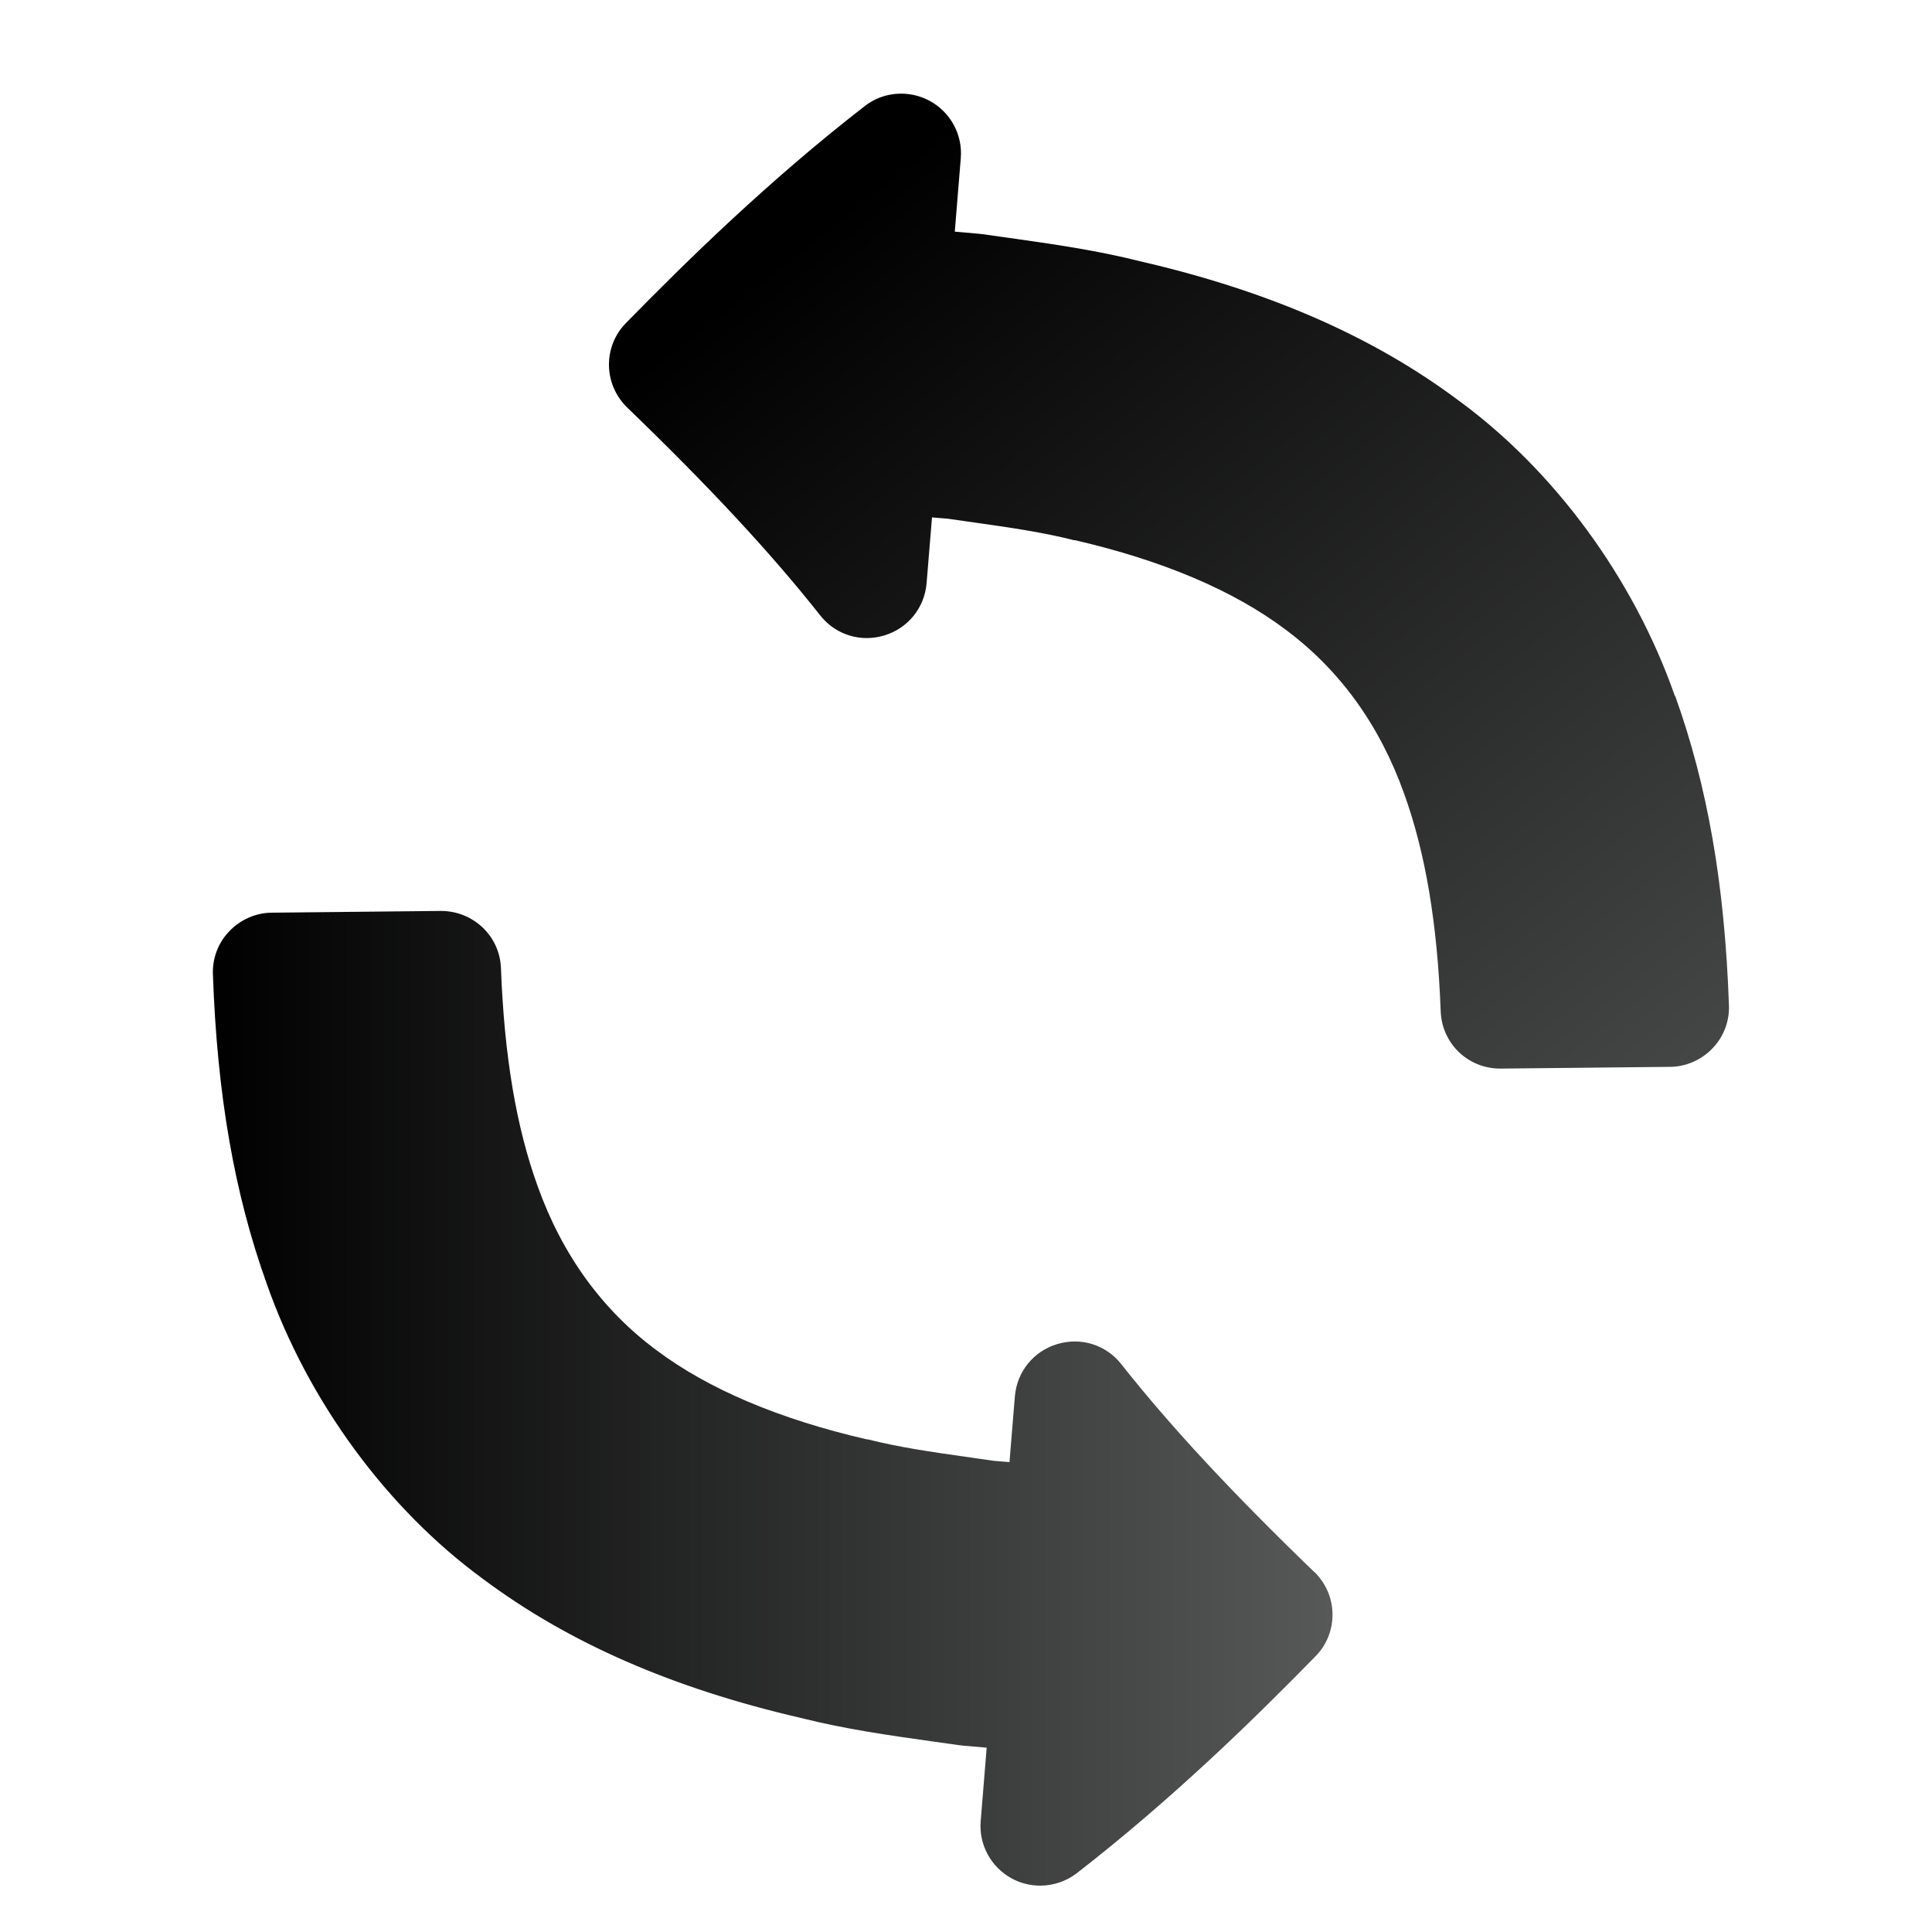
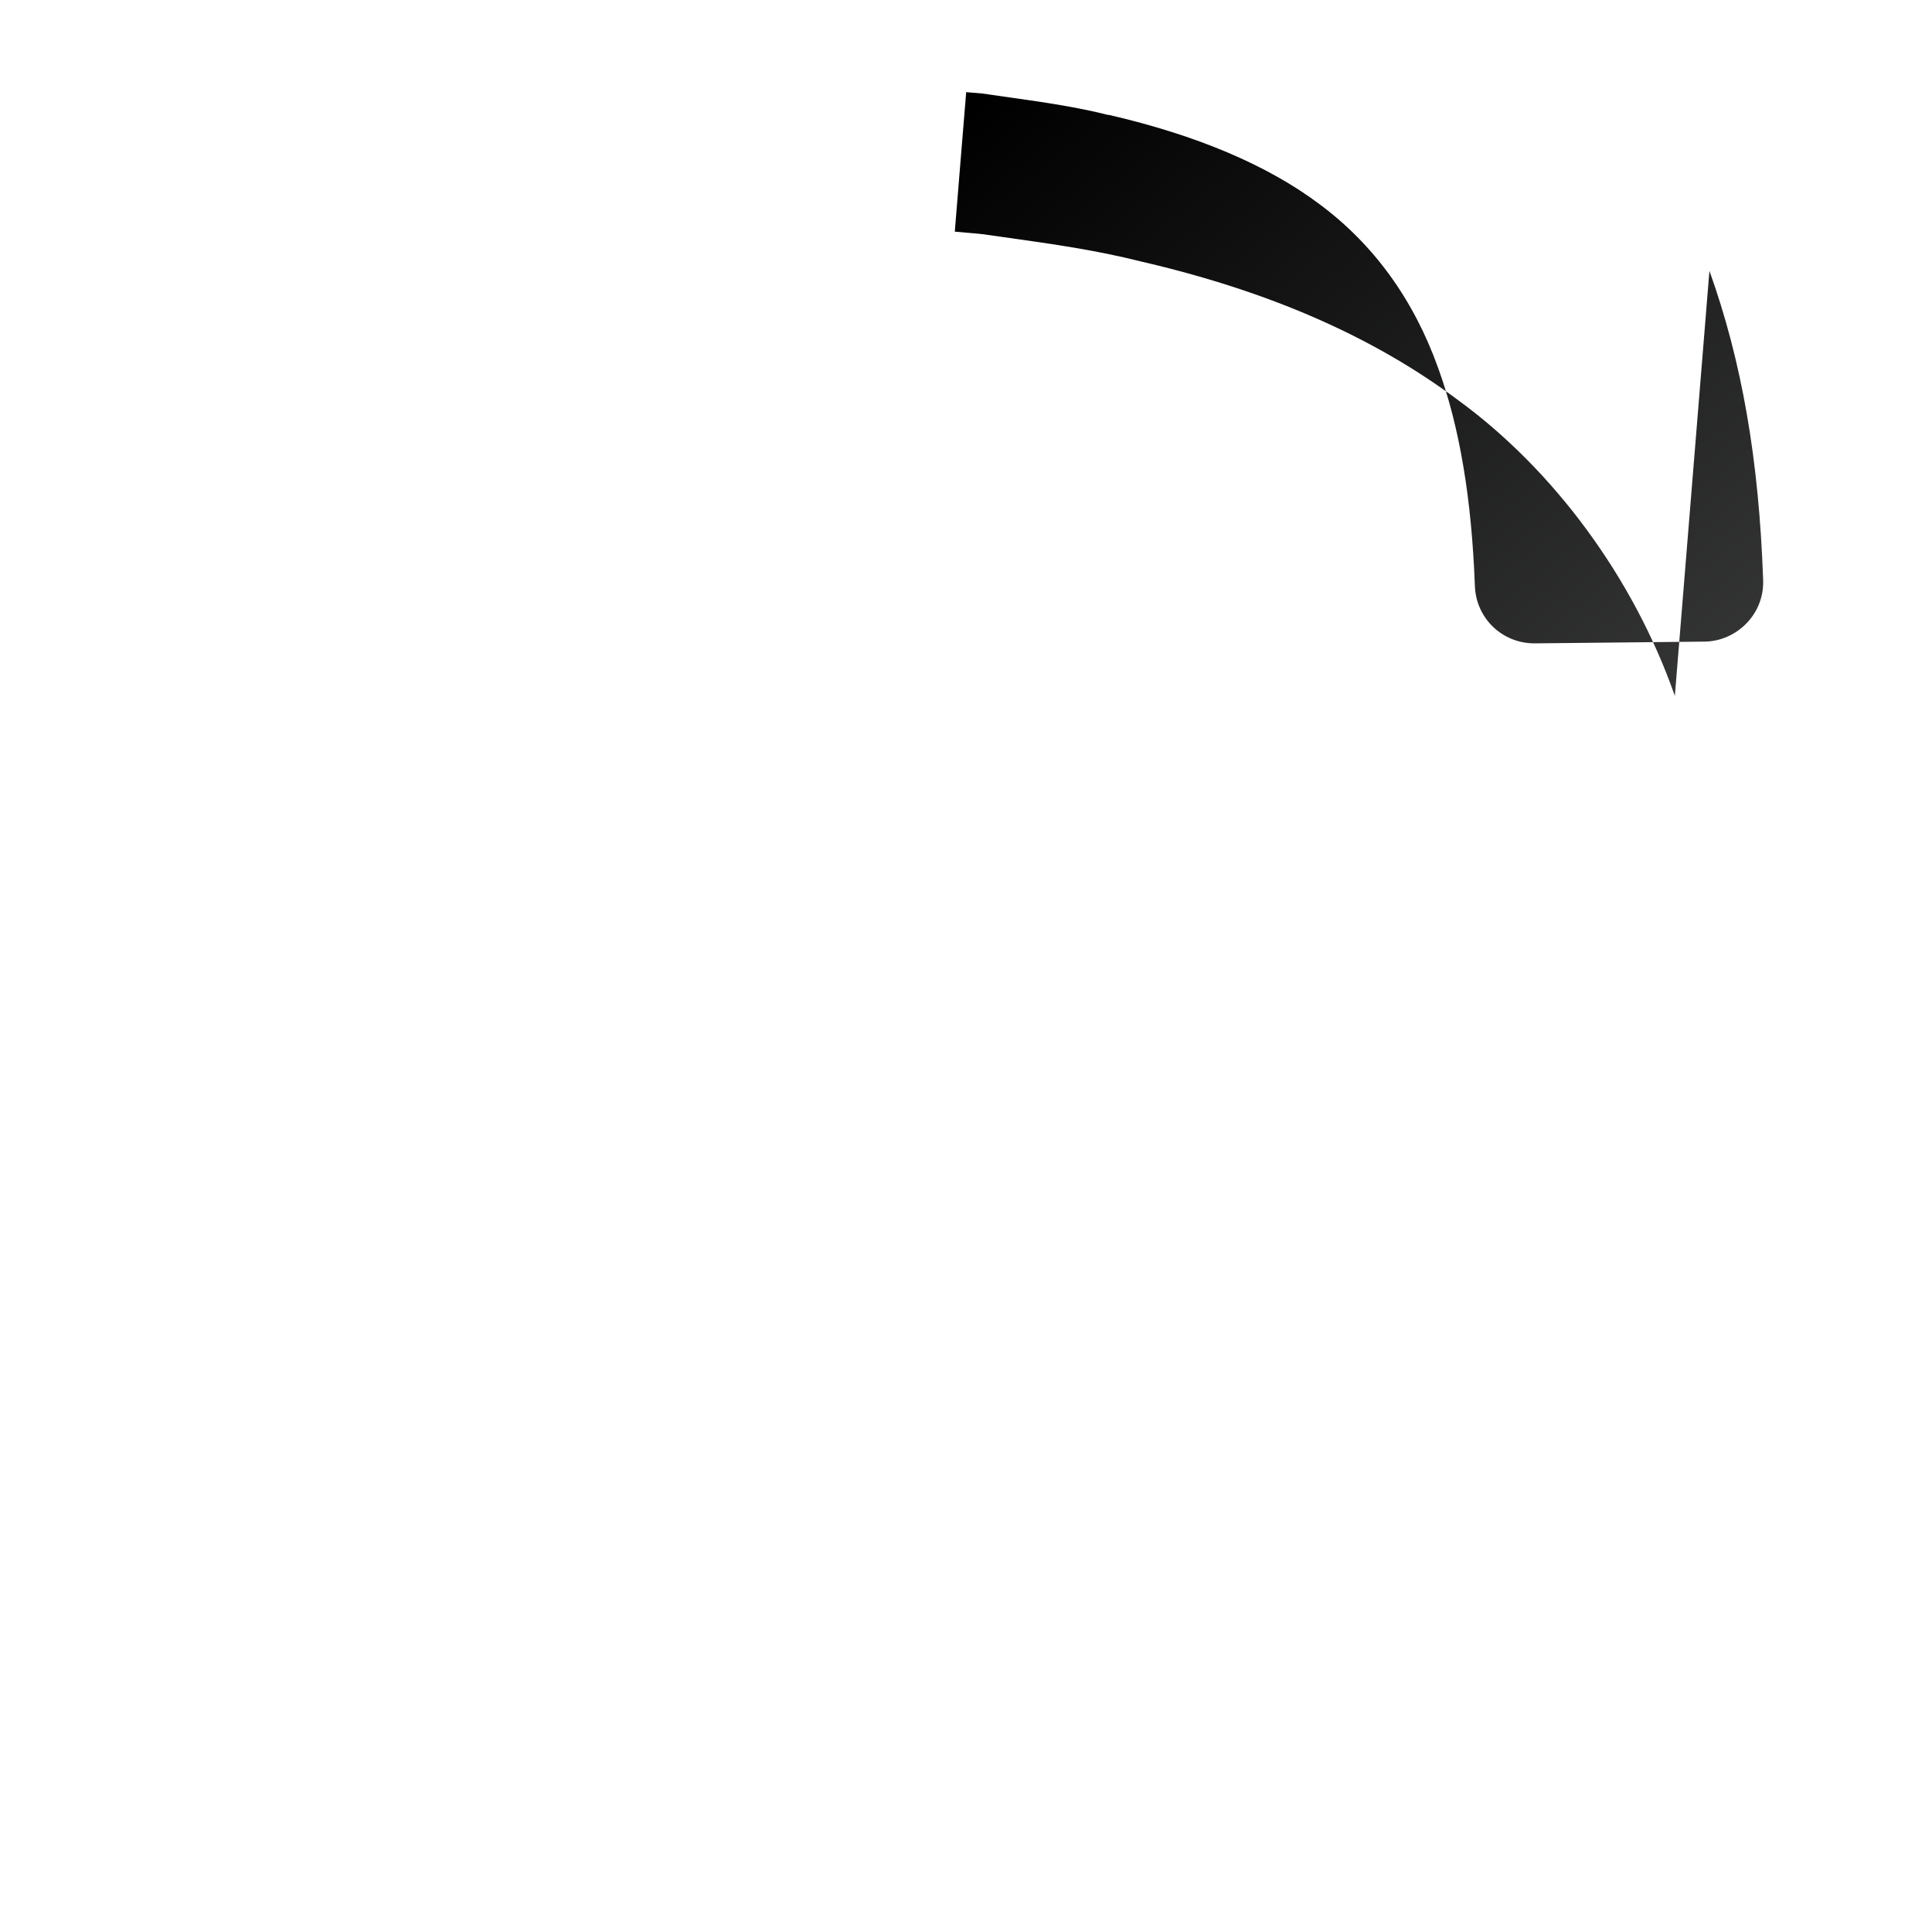
<svg xmlns="http://www.w3.org/2000/svg" xmlns:xlink="http://www.w3.org/1999/xlink" id="Layer_1" viewBox="0 0 100 100">
  <defs>
    <style>.cls-1{fill:url(#linear-gradient);}.cls-1,.cls-2{stroke-width:0px;}.cls-2{fill:url(#linear-gradient-2);}</style>
    <linearGradient id="linear-gradient" x1="11.02" y1="72.39" x2="68.97" y2="72.39" gradientUnits="userSpaceOnUse">
      <stop offset="0" stop-color="#000" />
      <stop offset="1" stop-color="#575858" />
    </linearGradient>
    <linearGradient id="linear-gradient-2" x1="45.49" y1="9.34" x2="94.29" y2="71.02" xlink:href="#linear-gradient" />
  </defs>
-   <path class="cls-1" d="m68.03,81.37c-4.27-4.12-7.45-7.54-10-10.77-.79-1-2.09-1.4-3.31-1.03-1.23.37-2.08,1.43-2.19,2.7l-.28,3.41-.83-.07c-.49-.07-.97-.14-1.46-.21-1.78-.25-3.47-.5-5.05-.9h-.05c-4.54-1.05-8.2-2.6-10.89-4.62-2.8-2.08-4.87-4.93-6.14-8.48-1.11-3.06-1.73-6.75-1.9-11.28-.06-1.68-1.44-2.97-3.11-2.97l-8.74.09c-.83,0-1.64.36-2.21.96-.58.6-.88,1.4-.85,2.23.22,6.25,1.11,11.34,2.78,16,2.13,6.08,6.23,11.67,11.22,15.31,4.42,3.3,9.81,5.65,16.43,7.18,2.3.58,4.57.9,6.77,1.21.47.07.94.13,1.42.2.06,0,.12.02.18.02l1.25.11-.31,3.81c-.1,1.22.54,2.38,1.61,2.96.46.25.97.37,1.47.37.67,0,1.34-.22,1.89-.64,5-3.88,9.24-8.04,12.36-11.23.58-.59.89-1.37.88-2.19-.01-.83-.35-1.6-.94-2.18Z" />
-   <path class="cls-2" d="m86.69,36.02c-2.13-6.08-6.23-11.67-11.22-15.31-4.42-3.3-9.81-5.65-16.43-7.18-2.3-.58-4.57-.9-6.77-1.21-.47-.07-.94-.13-1.42-.2-.05,0-.1-.01-.18-.02l-1.25-.11.31-3.81c.1-1.22-.54-2.38-1.61-2.96-1.08-.58-2.4-.48-3.36.27-5,3.88-9.24,8.04-12.36,11.23-.58.59-.89,1.37-.88,2.19.01.83.35,1.6.94,2.18,4.27,4.12,7.45,7.54,10,10.77.79,1,2.09,1.4,3.31,1.03,1.23-.37,2.08-1.43,2.19-2.7l.28-3.41.83.07c.49.07.98.14,1.47.21,1.78.25,3.47.5,5.05.9h.05c4.54,1.05,8.2,2.6,10.89,4.62,2.8,2.08,4.87,4.93,6.14,8.48,1.11,3.06,1.73,6.75,1.9,11.28.06,1.67,1.41,2.97,3.08,2.97h.04l8.74-.09c.83,0,1.64-.36,2.21-.96.58-.6.88-1.4.85-2.23-.22-6.26-1.11-11.34-2.78-16Z" />
+   <path class="cls-2" d="m86.69,36.02c-2.13-6.08-6.23-11.67-11.22-15.31-4.42-3.3-9.81-5.65-16.43-7.18-2.3-.58-4.57-.9-6.77-1.21-.47-.07-.94-.13-1.42-.2-.05,0-.1-.01-.18-.02l-1.25-.11.31-3.81l.28-3.41.83.07c.49.07.98.14,1.47.21,1.78.25,3.47.5,5.05.9h.05c4.54,1.05,8.2,2.6,10.89,4.62,2.8,2.08,4.87,4.93,6.14,8.48,1.11,3.06,1.73,6.75,1.9,11.28.06,1.67,1.41,2.97,3.08,2.97h.04l8.74-.09c.83,0,1.64-.36,2.21-.96.58-.6.88-1.4.85-2.23-.22-6.26-1.11-11.34-2.78-16Z" />
</svg>